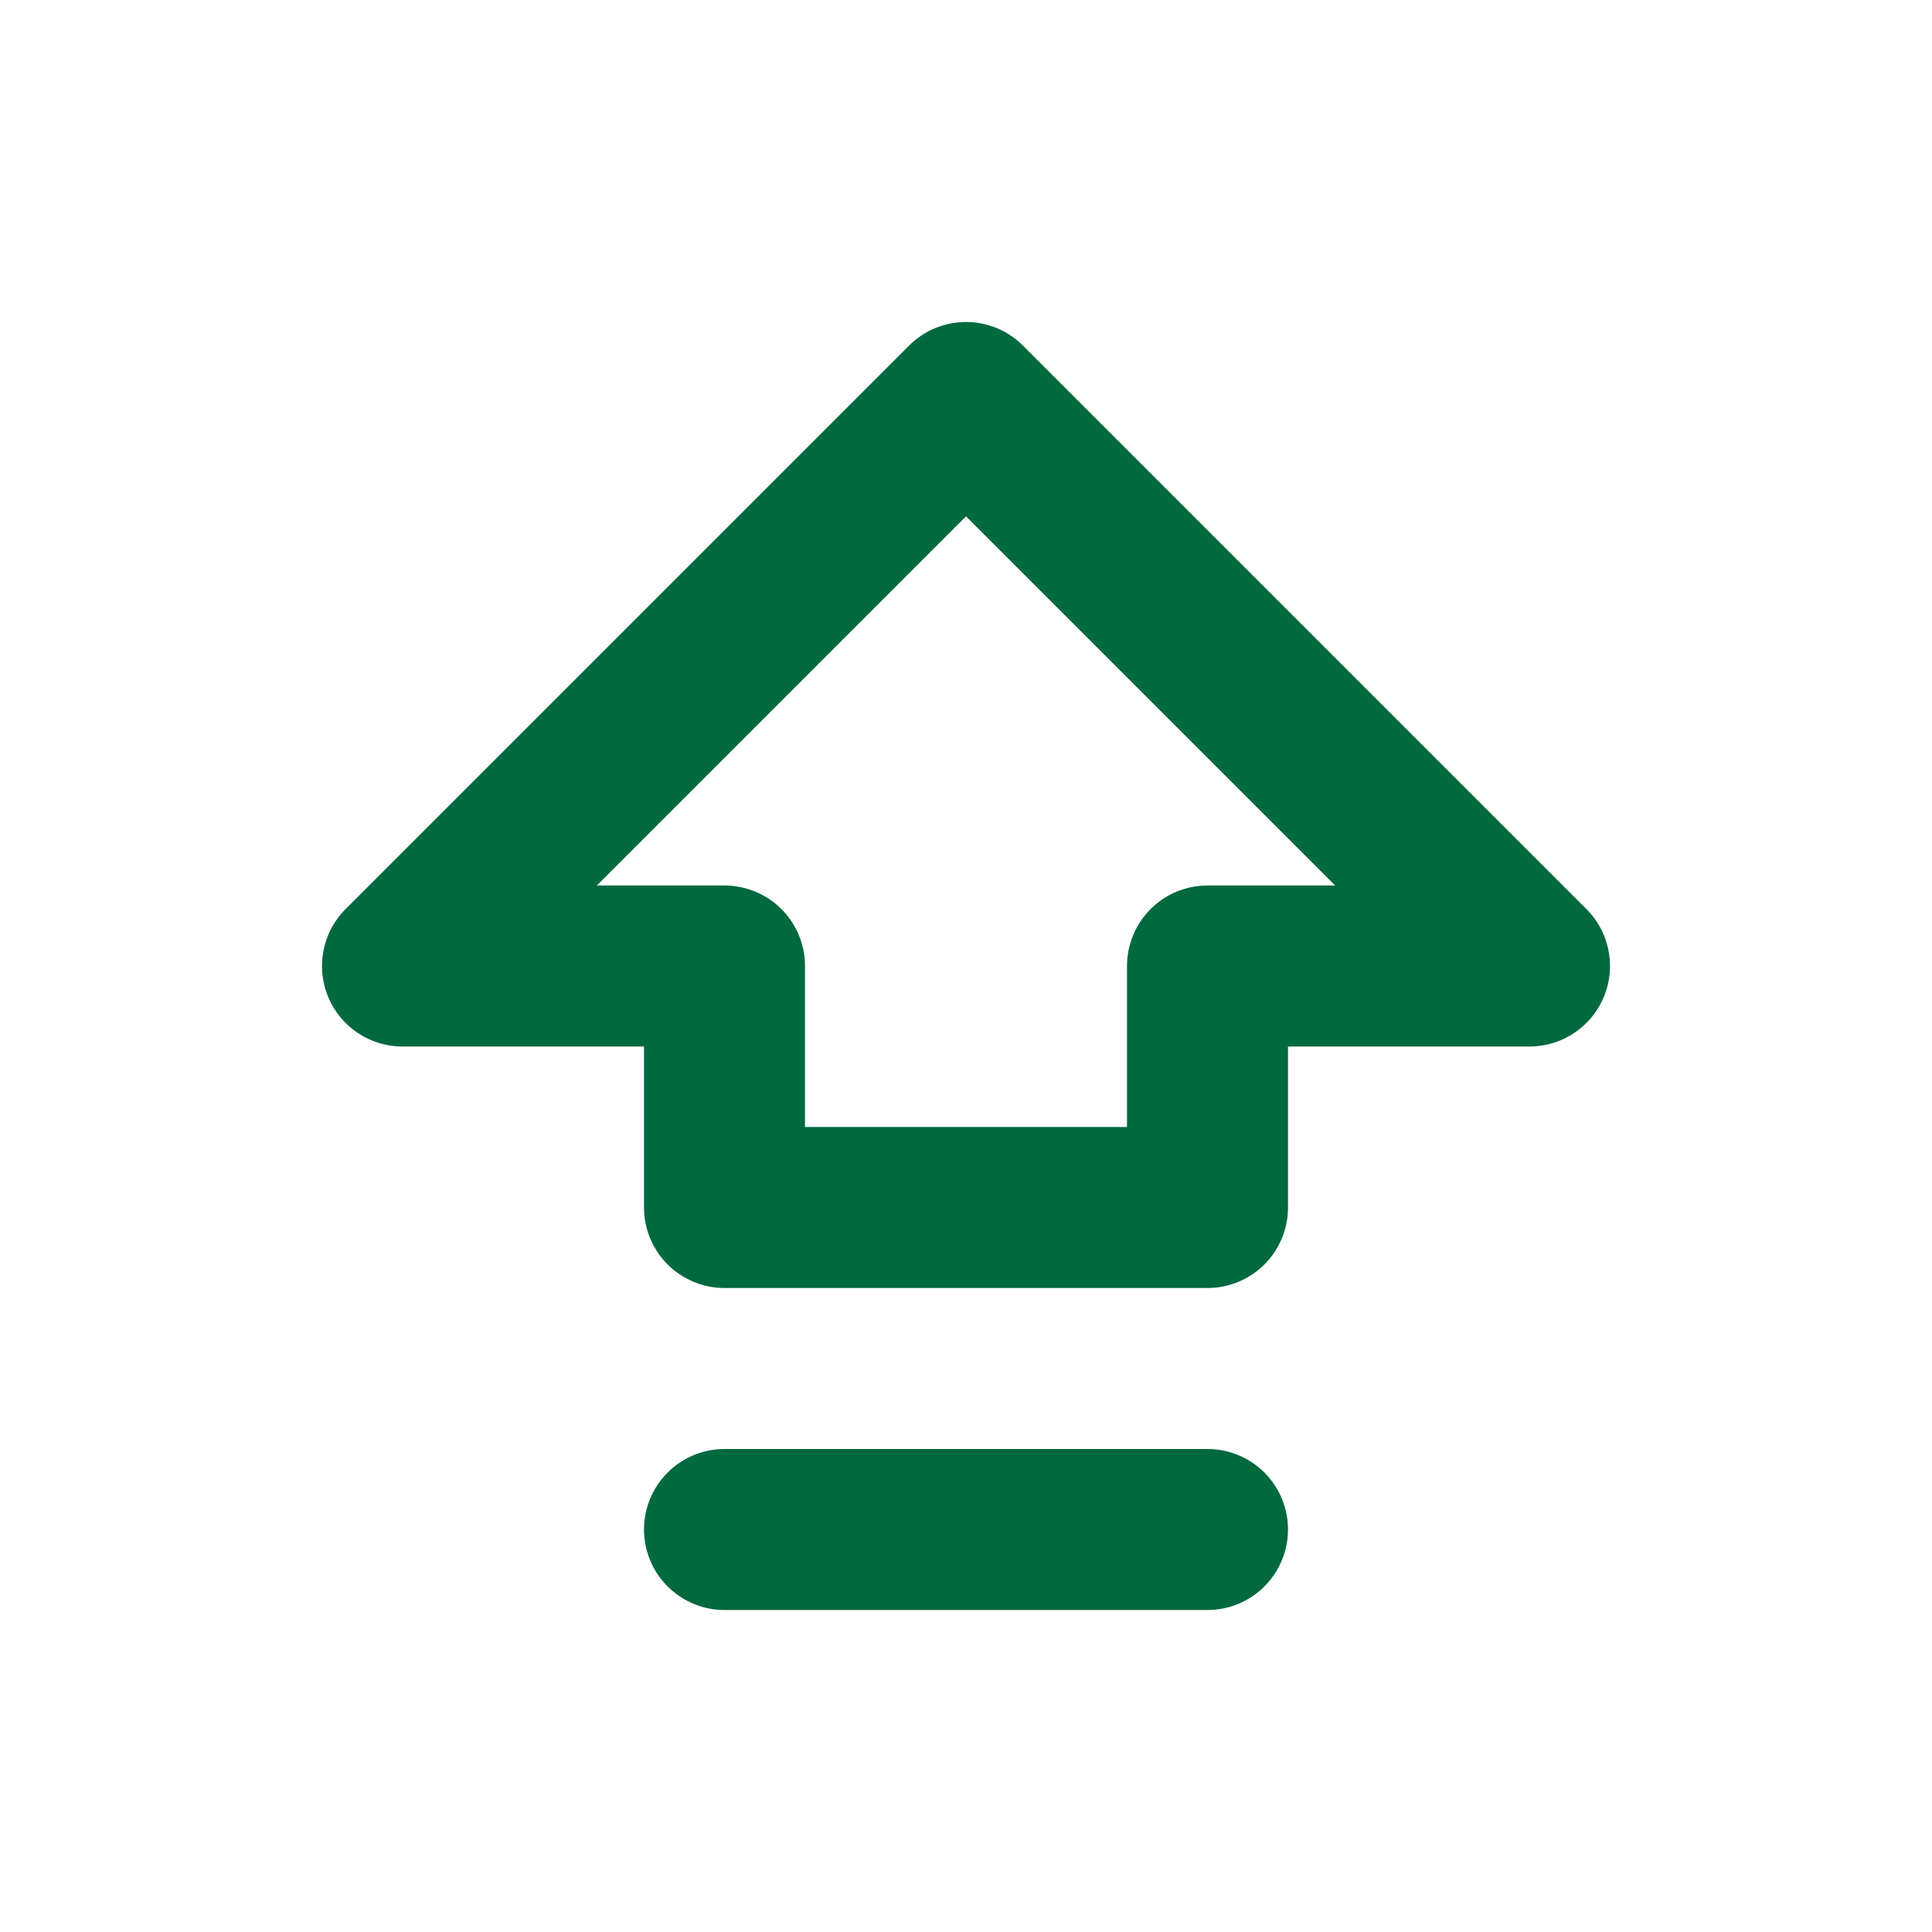
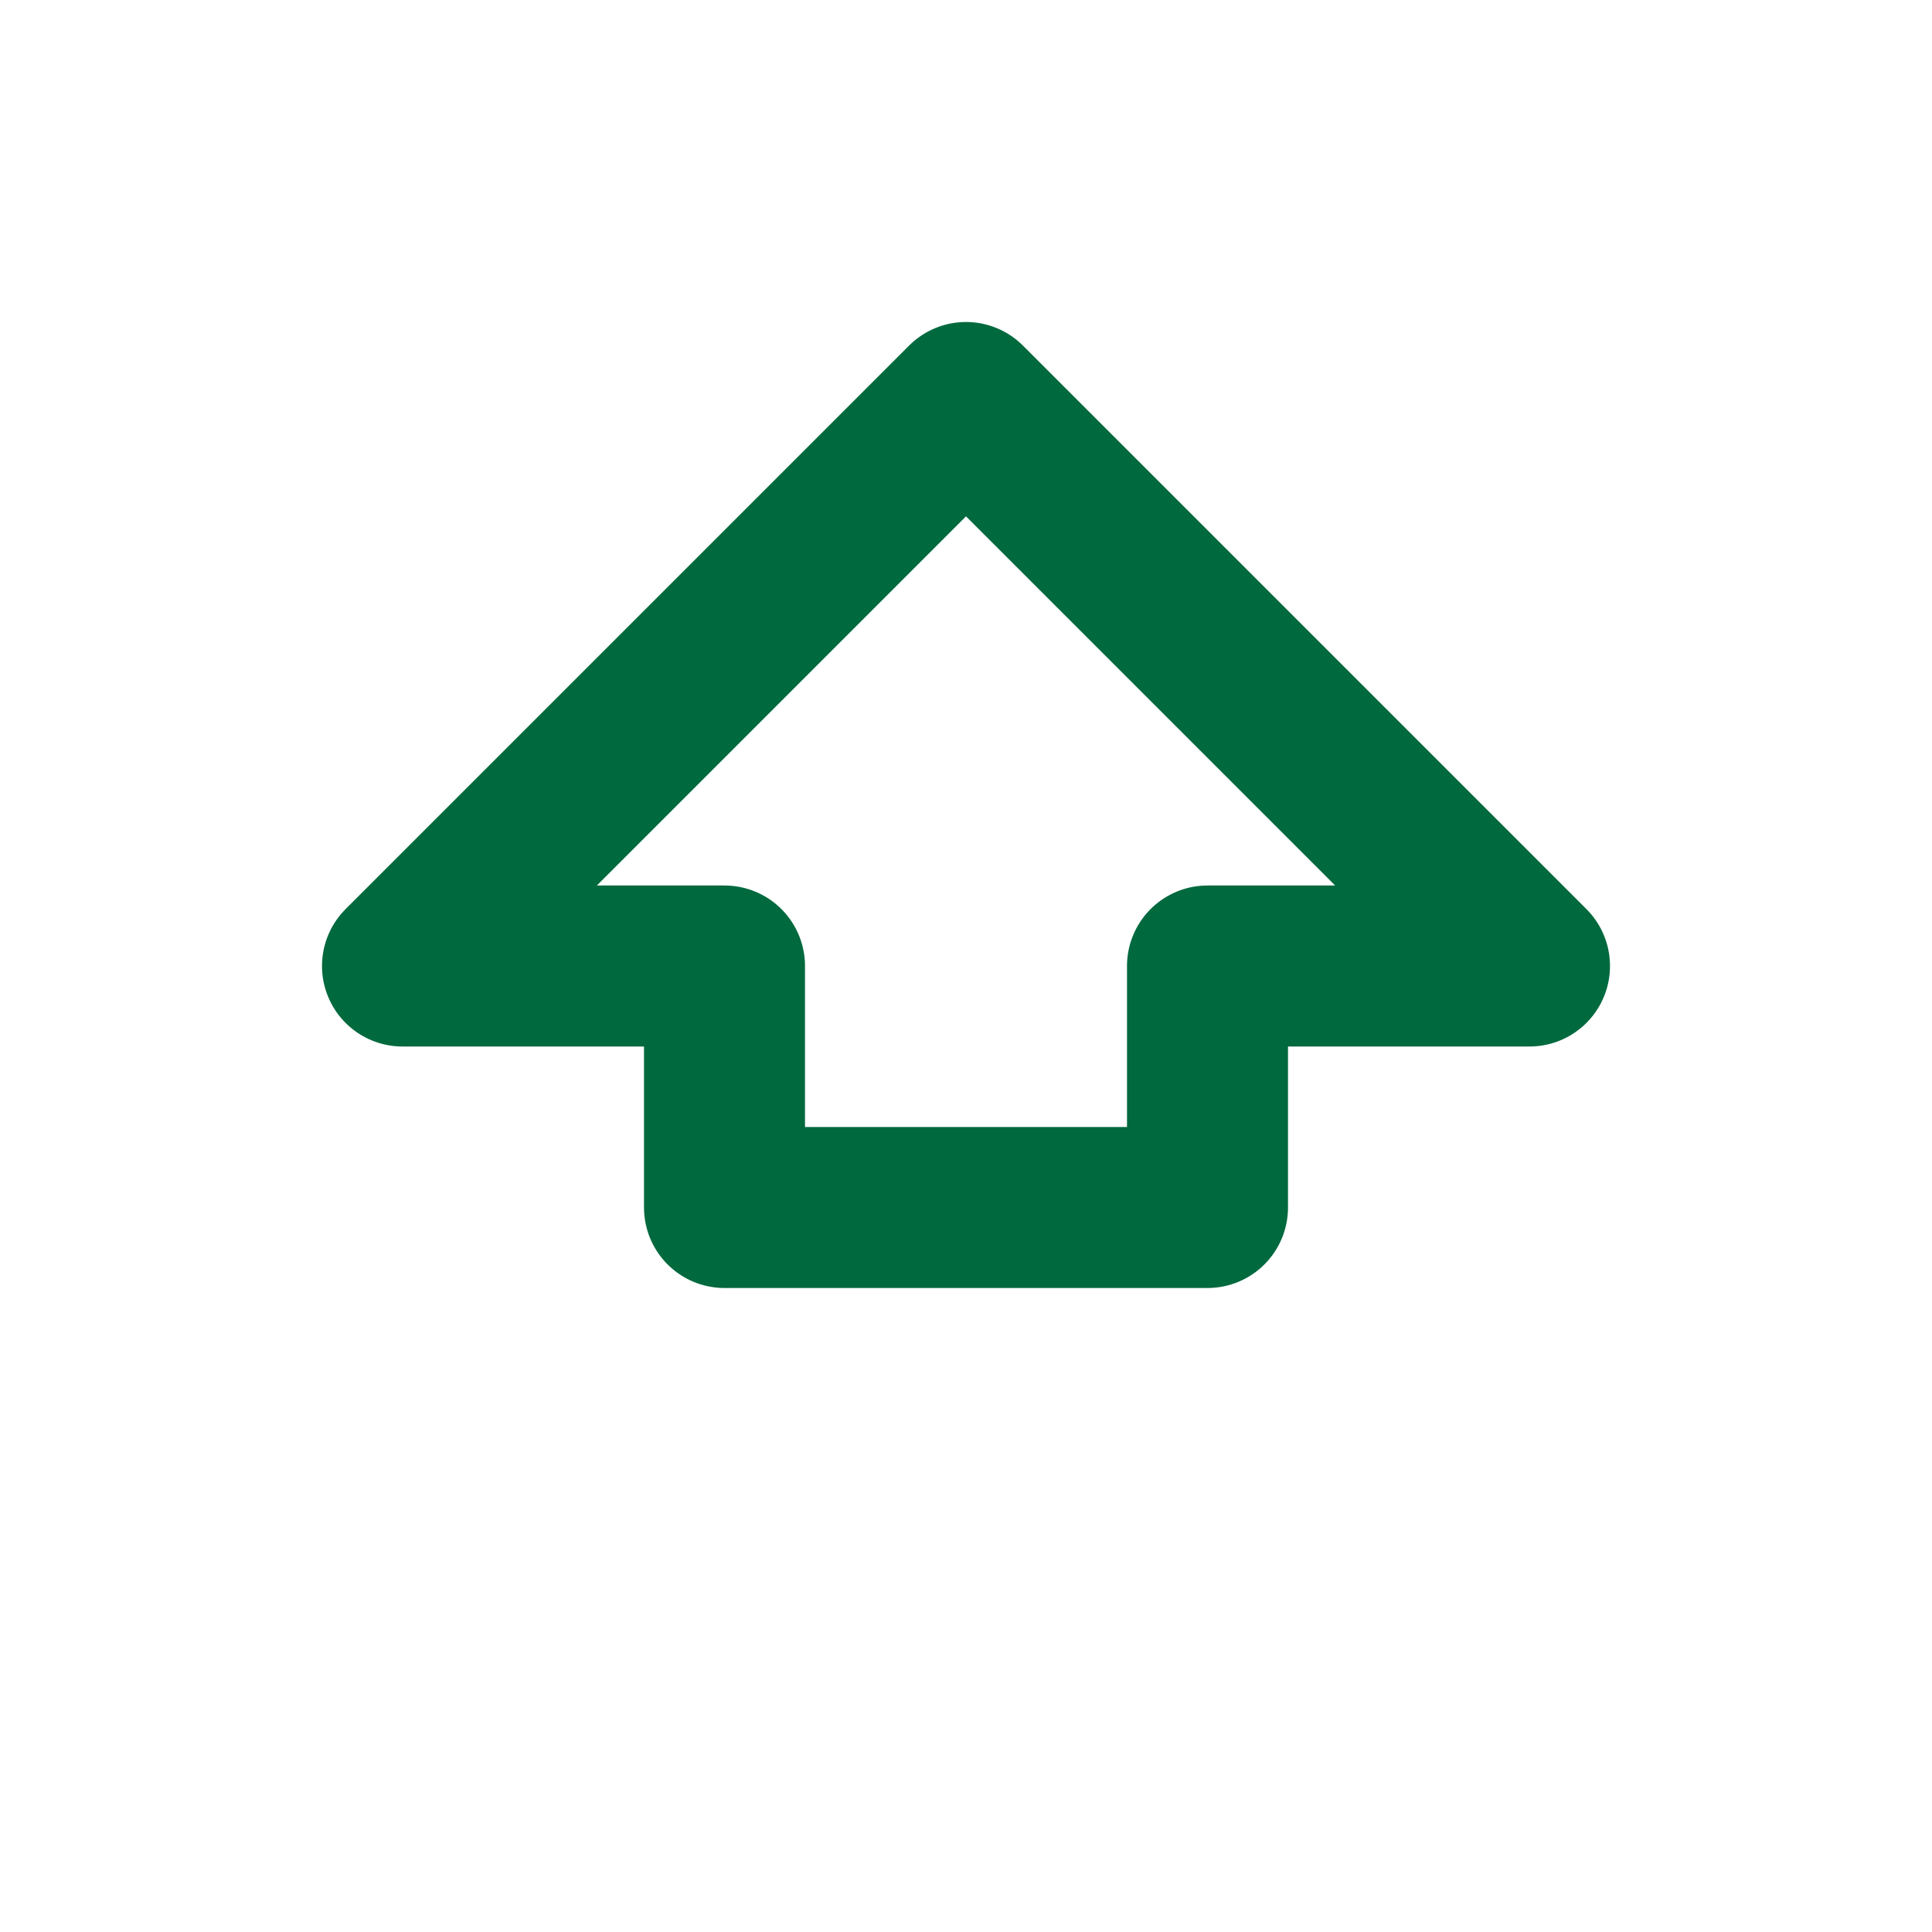
<svg xmlns="http://www.w3.org/2000/svg" width="24" height="24" viewBox="0 0 24 24" fill="none" stroke="#00693e" stroke-width="2" stroke-linecap="round" stroke-linejoin="round" class="lucide lucide-arrow-big-up-dash-icon lucide-arrow-big-up-dash">
-   <path d="M9 19h6" />
  <path d="M9 15v-3H5l7-7 7 7h-4v3H9z" />
</svg>